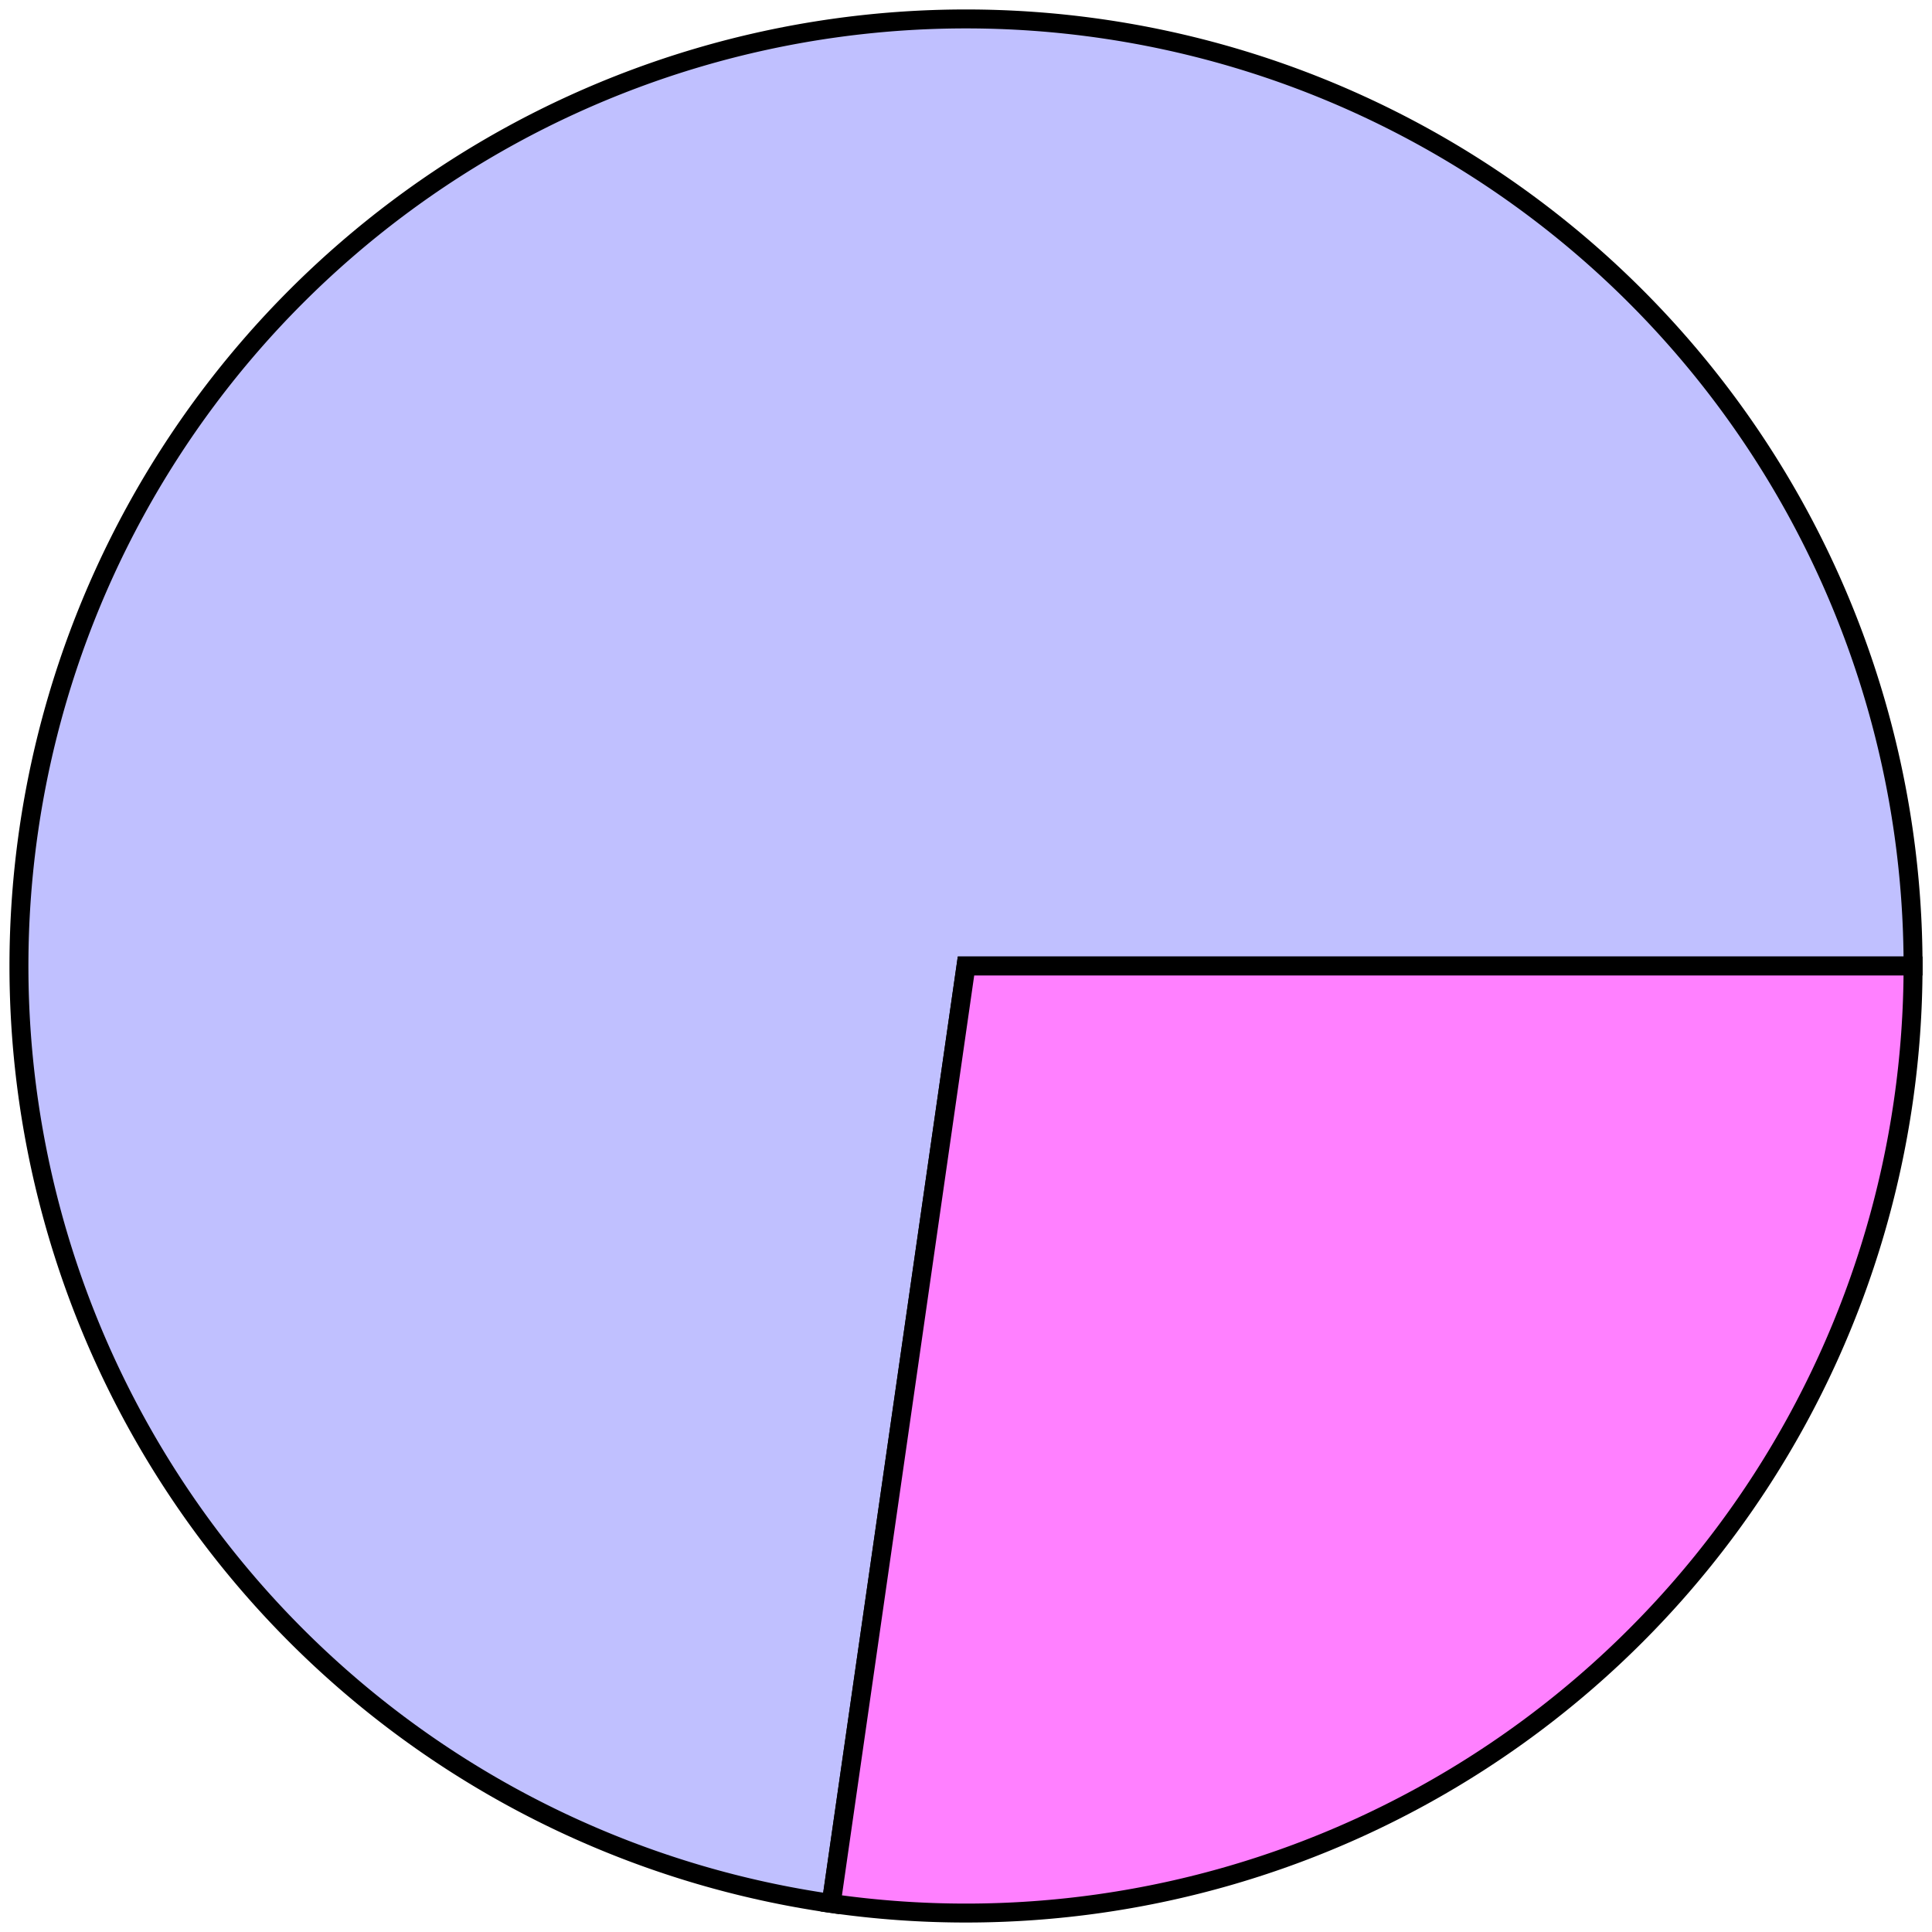
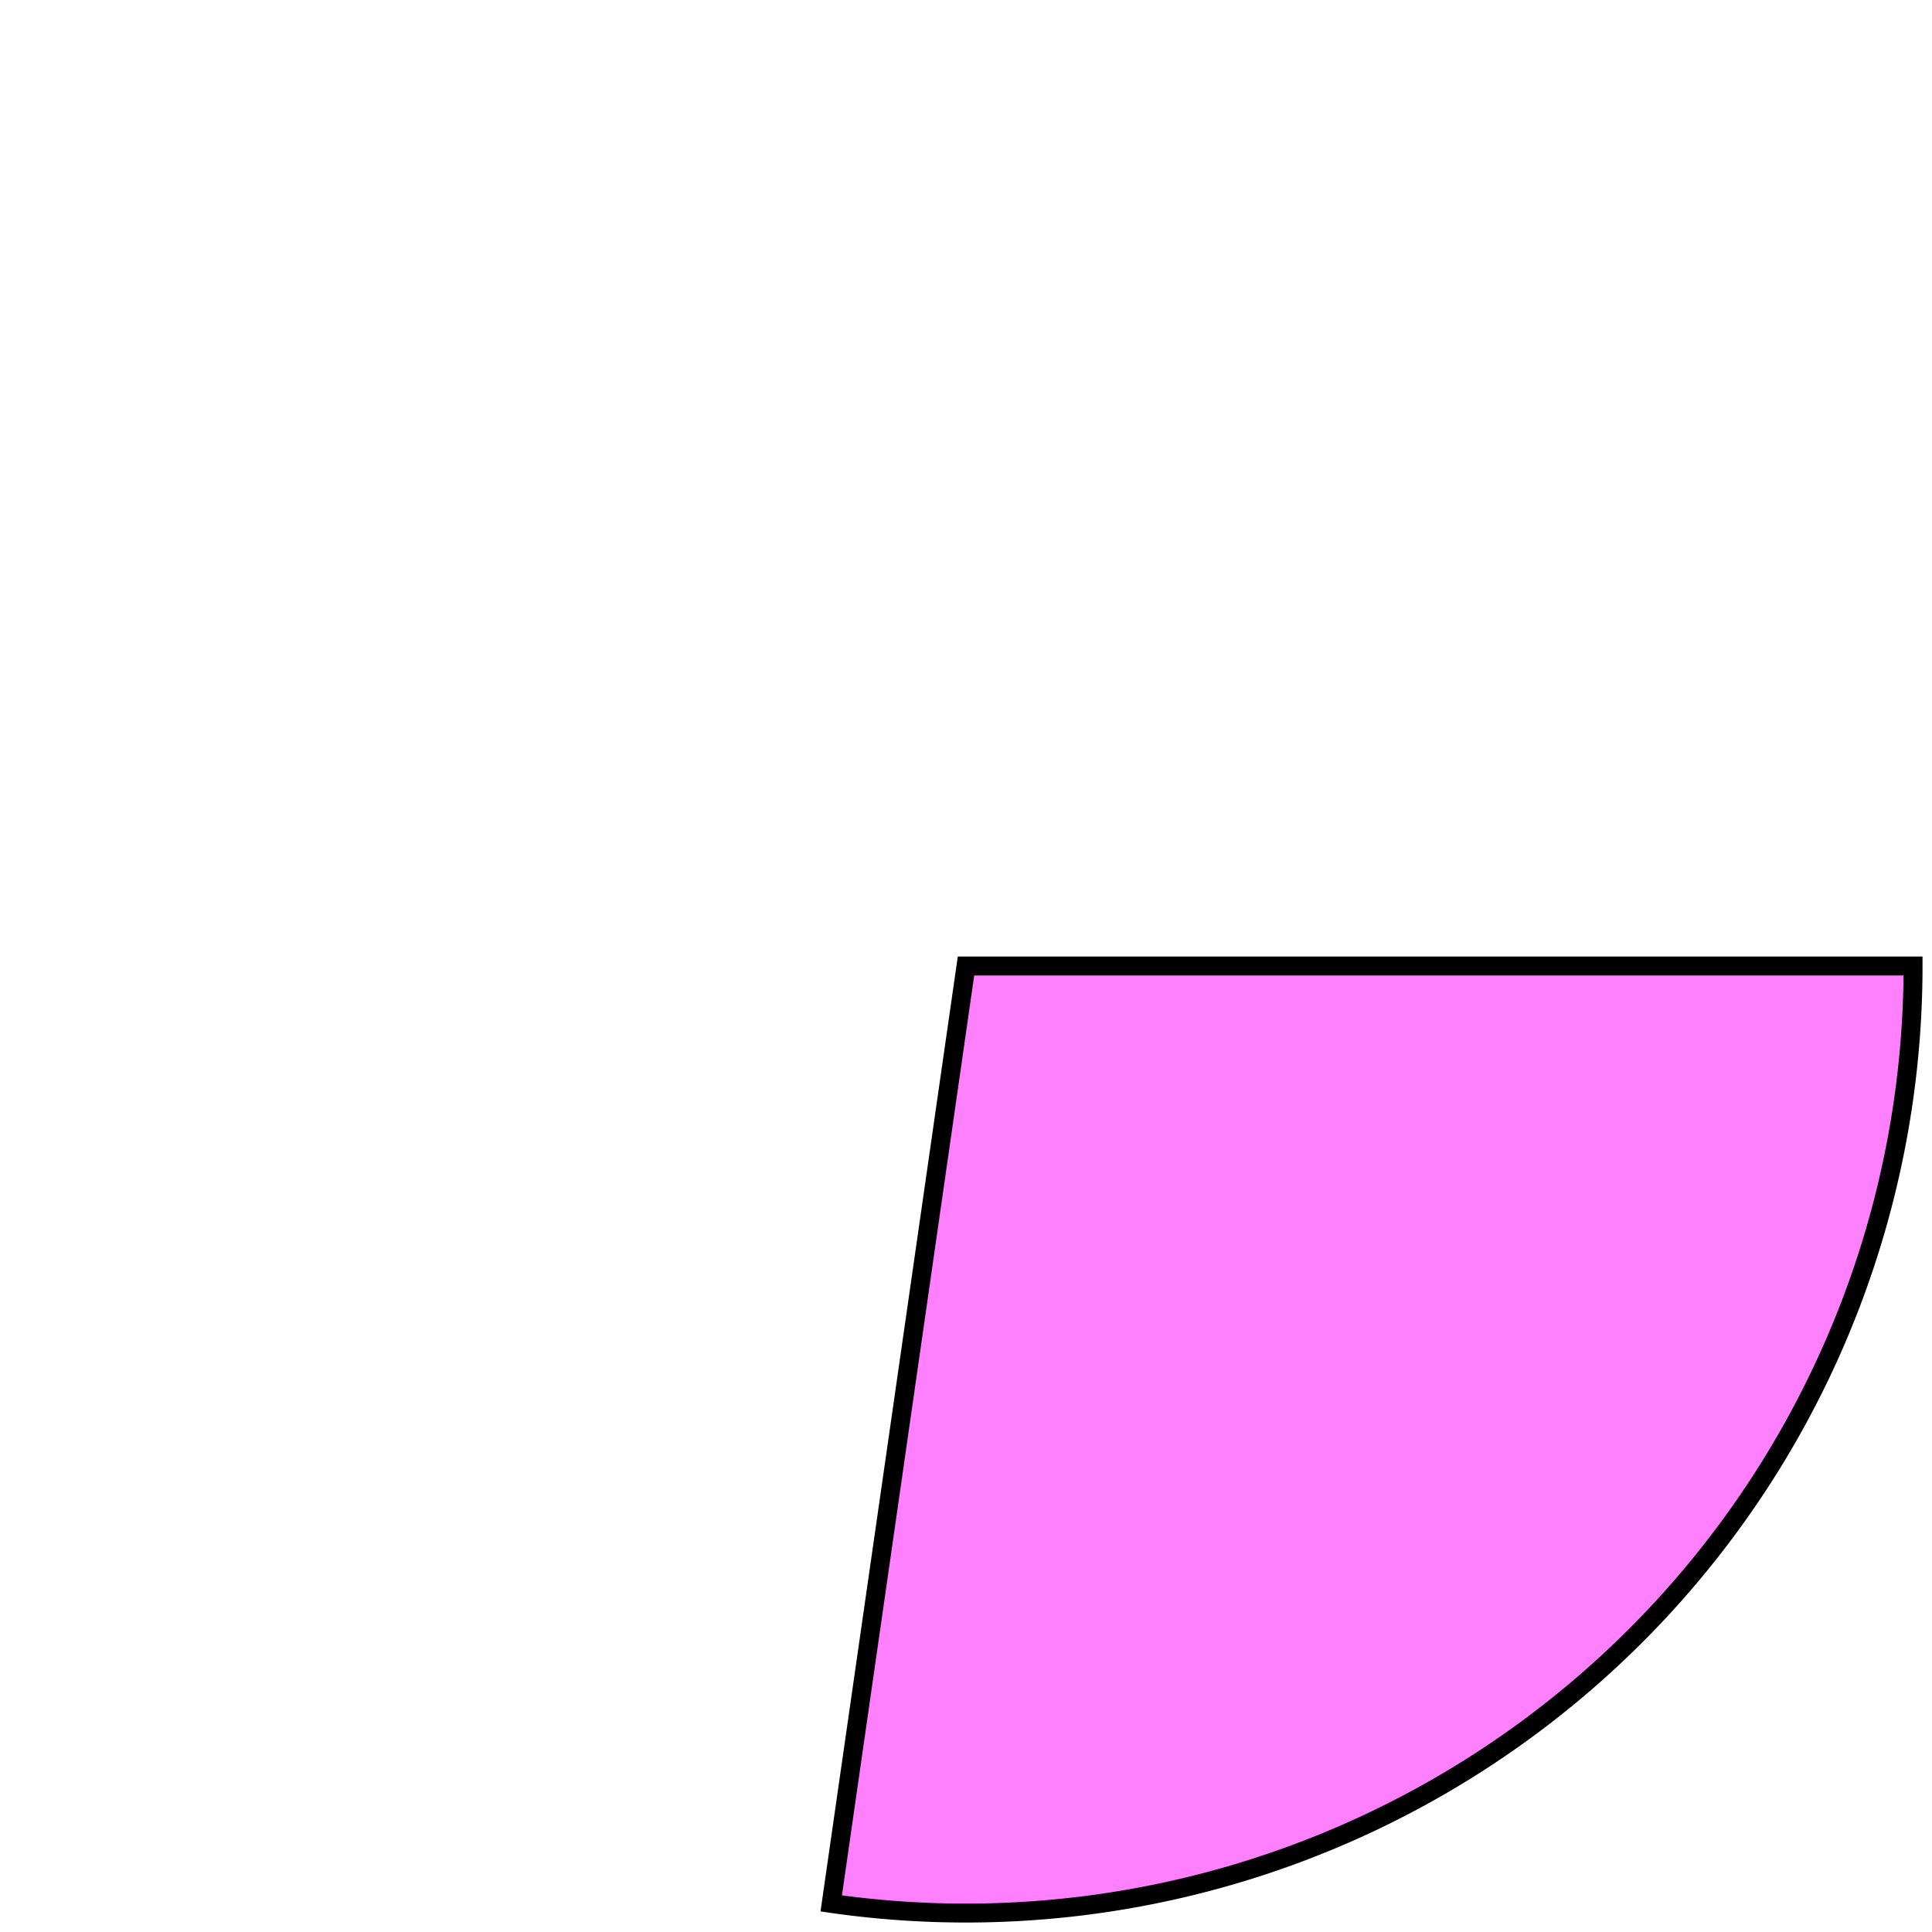
<svg xmlns="http://www.w3.org/2000/svg" version="1.1" baseProfile="full" width="204px" height="204px">
  <g transform="translate(2 2)">
-     <path d="M 100,100 l 100,0 a 100,100 0 1,0 -114.231,98.982 z" fill="#C0C0FF" stroke="#000000" stroke-width="2" />
    <path d="M 100,100 l 100,0 a 100,100 0 0,1 -114.231,98.982 z" fill="#FF80FF" stroke="#000000" stroke-width="2" />
  </g>
</svg>